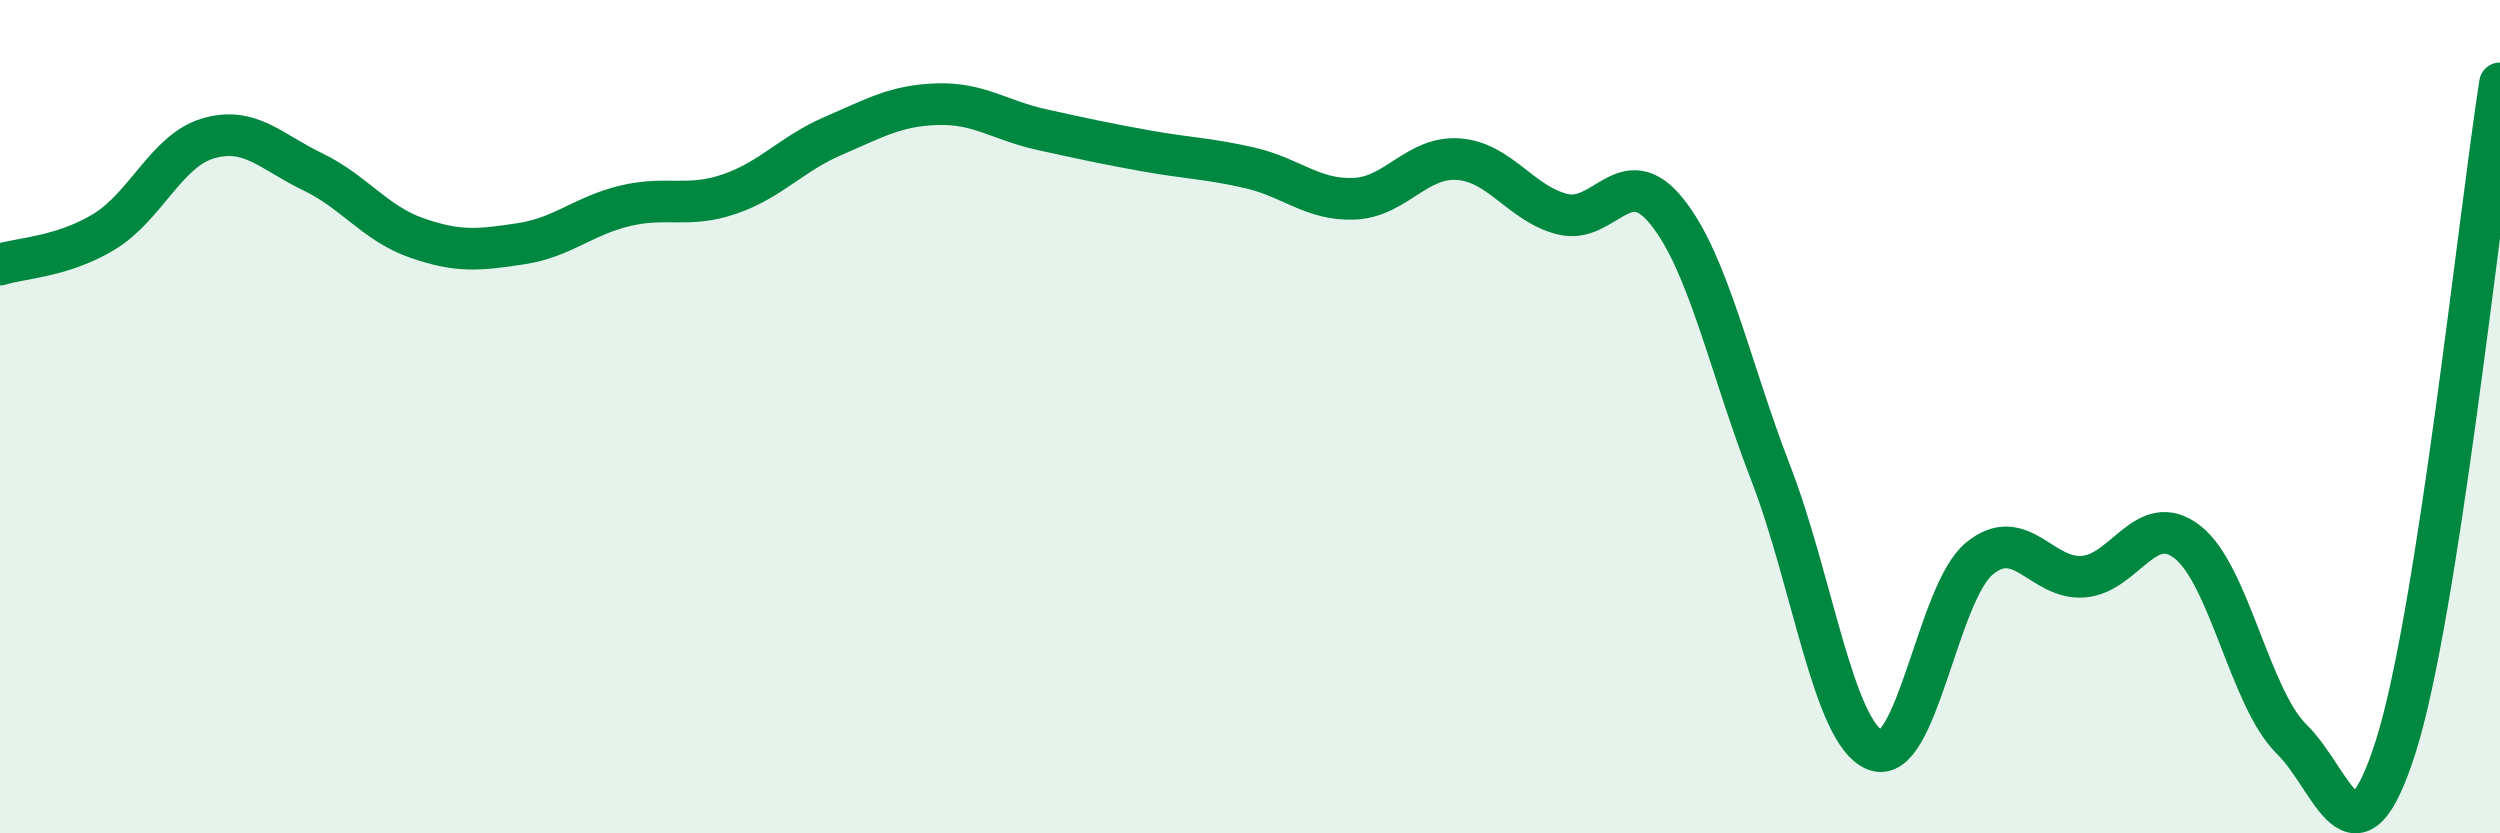
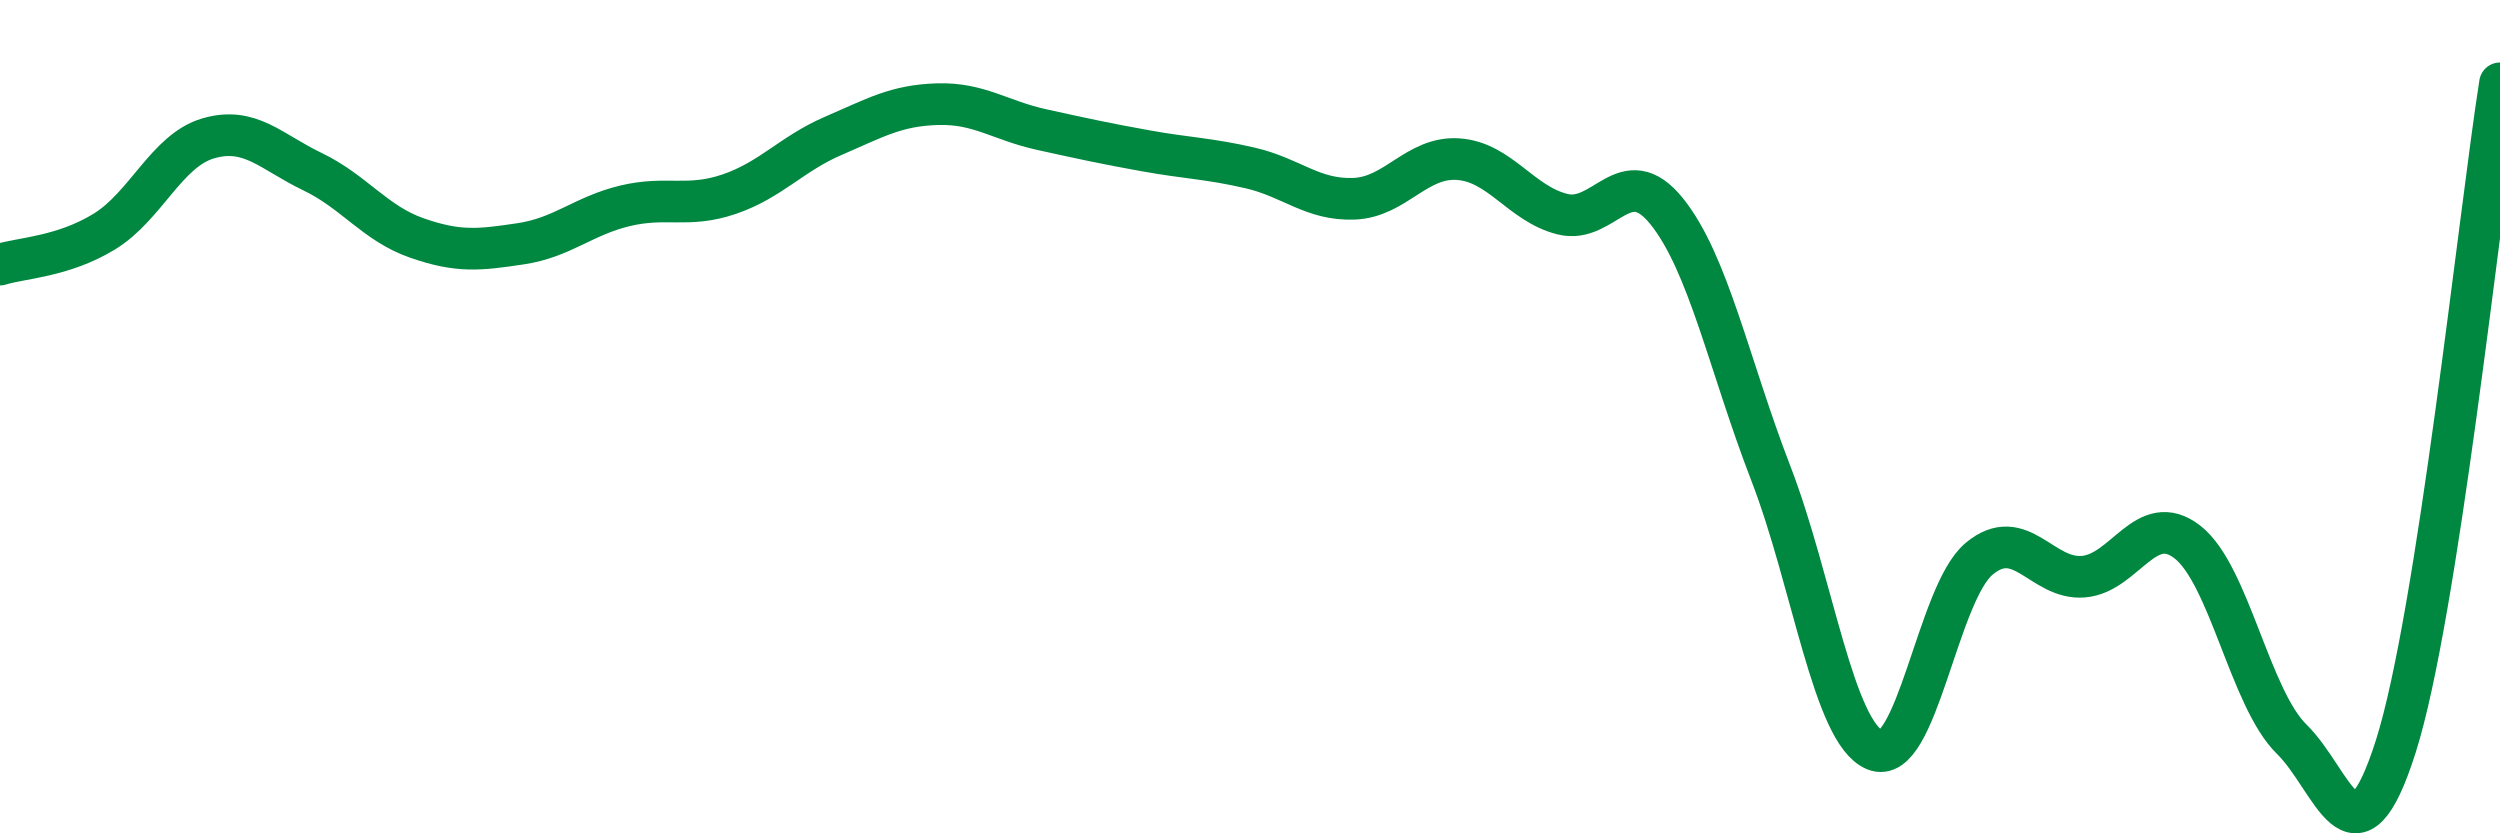
<svg xmlns="http://www.w3.org/2000/svg" width="60" height="20" viewBox="0 0 60 20">
-   <path d="M 0,6.35 C 0.5,6.19 1.5,6.17 2.5,5.56 C 3.5,4.95 4,3.61 5,3.32 C 6,3.03 6.5,3.64 7.5,4.12 C 8.5,4.6 9,5.36 10,5.71 C 11,6.06 11.5,6 12.5,5.85 C 13.5,5.7 14,5.18 15,4.94 C 16,4.7 16.5,5 17.5,4.66 C 18.5,4.32 19,3.69 20,3.26 C 21,2.83 21.5,2.53 22.5,2.5 C 23.5,2.47 24,2.89 25,3.11 C 26,3.33 26.5,3.44 27.5,3.62 C 28.5,3.8 29,3.8 30,4.03 C 31,4.26 31.5,4.81 32.5,4.77 C 33.5,4.73 34,3.75 35,3.82 C 36,3.89 36.5,4.89 37.5,5.14 C 38.5,5.39 39,3.83 40,5.07 C 41,6.31 41.5,8.77 42.5,11.36 C 43.5,13.95 44,17.59 45,18 C 46,18.41 46.5,14.24 47.5,13.41 C 48.5,12.58 49,13.92 50,13.84 C 51,13.76 51.5,12.23 52.5,13.01 C 53.5,13.79 54,16.76 55,17.74 C 56,18.72 56.5,21.06 57.5,17.91 C 58.5,14.76 59.5,5.18 60,2L60 20L0 20Z" fill="#008740" opacity="0.1" stroke-linecap="round" stroke-linejoin="round" />
  <path d="M 0,6.35 C 0.5,6.19 1.5,6.17 2.5,5.56 C 3.5,4.95 4,3.61 5,3.32 C 6,3.03 6.5,3.64 7.5,4.12 C 8.5,4.6 9,5.36 10,5.71 C 11,6.06 11.5,6 12.5,5.85 C 13.5,5.7 14,5.18 15,4.94 C 16,4.7 16.5,5 17.5,4.66 C 18.5,4.32 19,3.69 20,3.26 C 21,2.83 21.5,2.53 22.5,2.5 C 23.5,2.47 24,2.89 25,3.11 C 26,3.33 26.5,3.44 27.5,3.62 C 28.5,3.8 29,3.8 30,4.03 C 31,4.26 31.5,4.81 32.5,4.77 C 33.5,4.73 34,3.75 35,3.82 C 36,3.89 36.5,4.89 37.5,5.14 C 38.5,5.39 39,3.83 40,5.07 C 41,6.31 41.5,8.77 42.5,11.36 C 43.5,13.95 44,17.59 45,18 C 46,18.41 46.5,14.24 47.5,13.41 C 48.5,12.58 49,13.92 50,13.84 C 51,13.76 51.5,12.23 52.5,13.01 C 53.5,13.79 54,16.76 55,17.74 C 56,18.72 56.5,21.06 57.5,17.91 C 58.5,14.76 59.5,5.18 60,2" stroke="#008740" stroke-width="1" fill="none" stroke-linecap="round" stroke-linejoin="round" />
</svg>